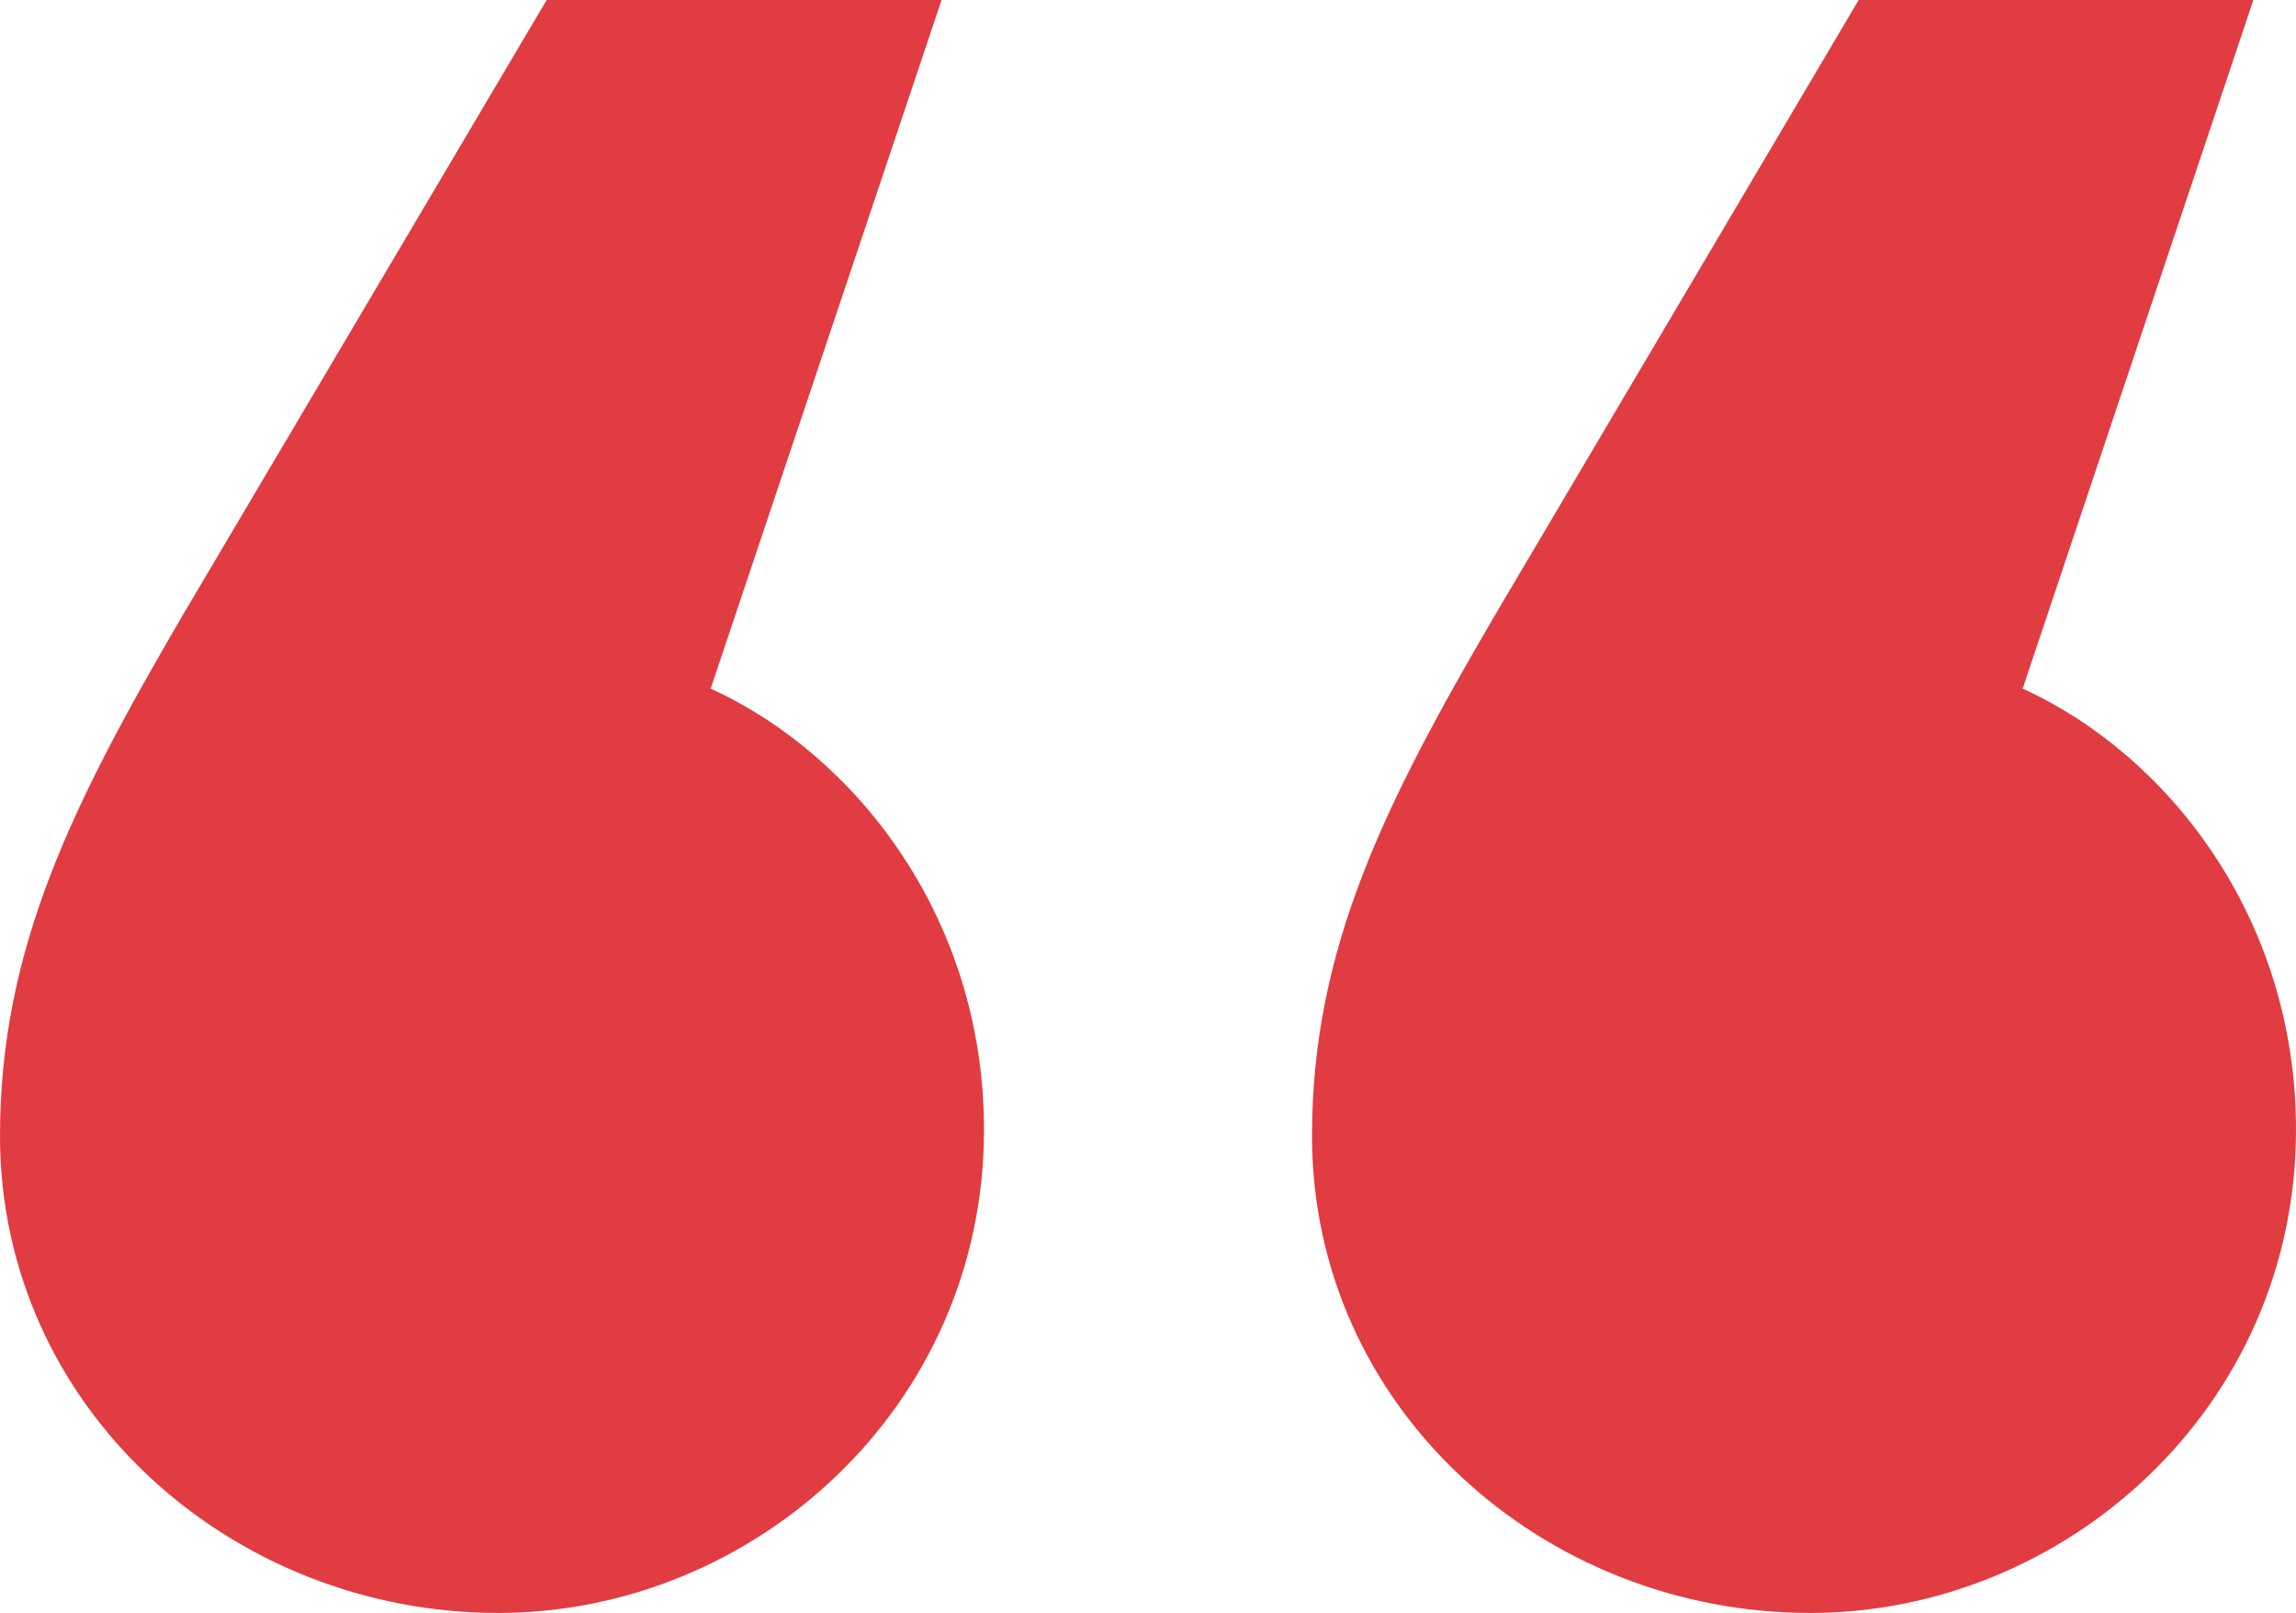
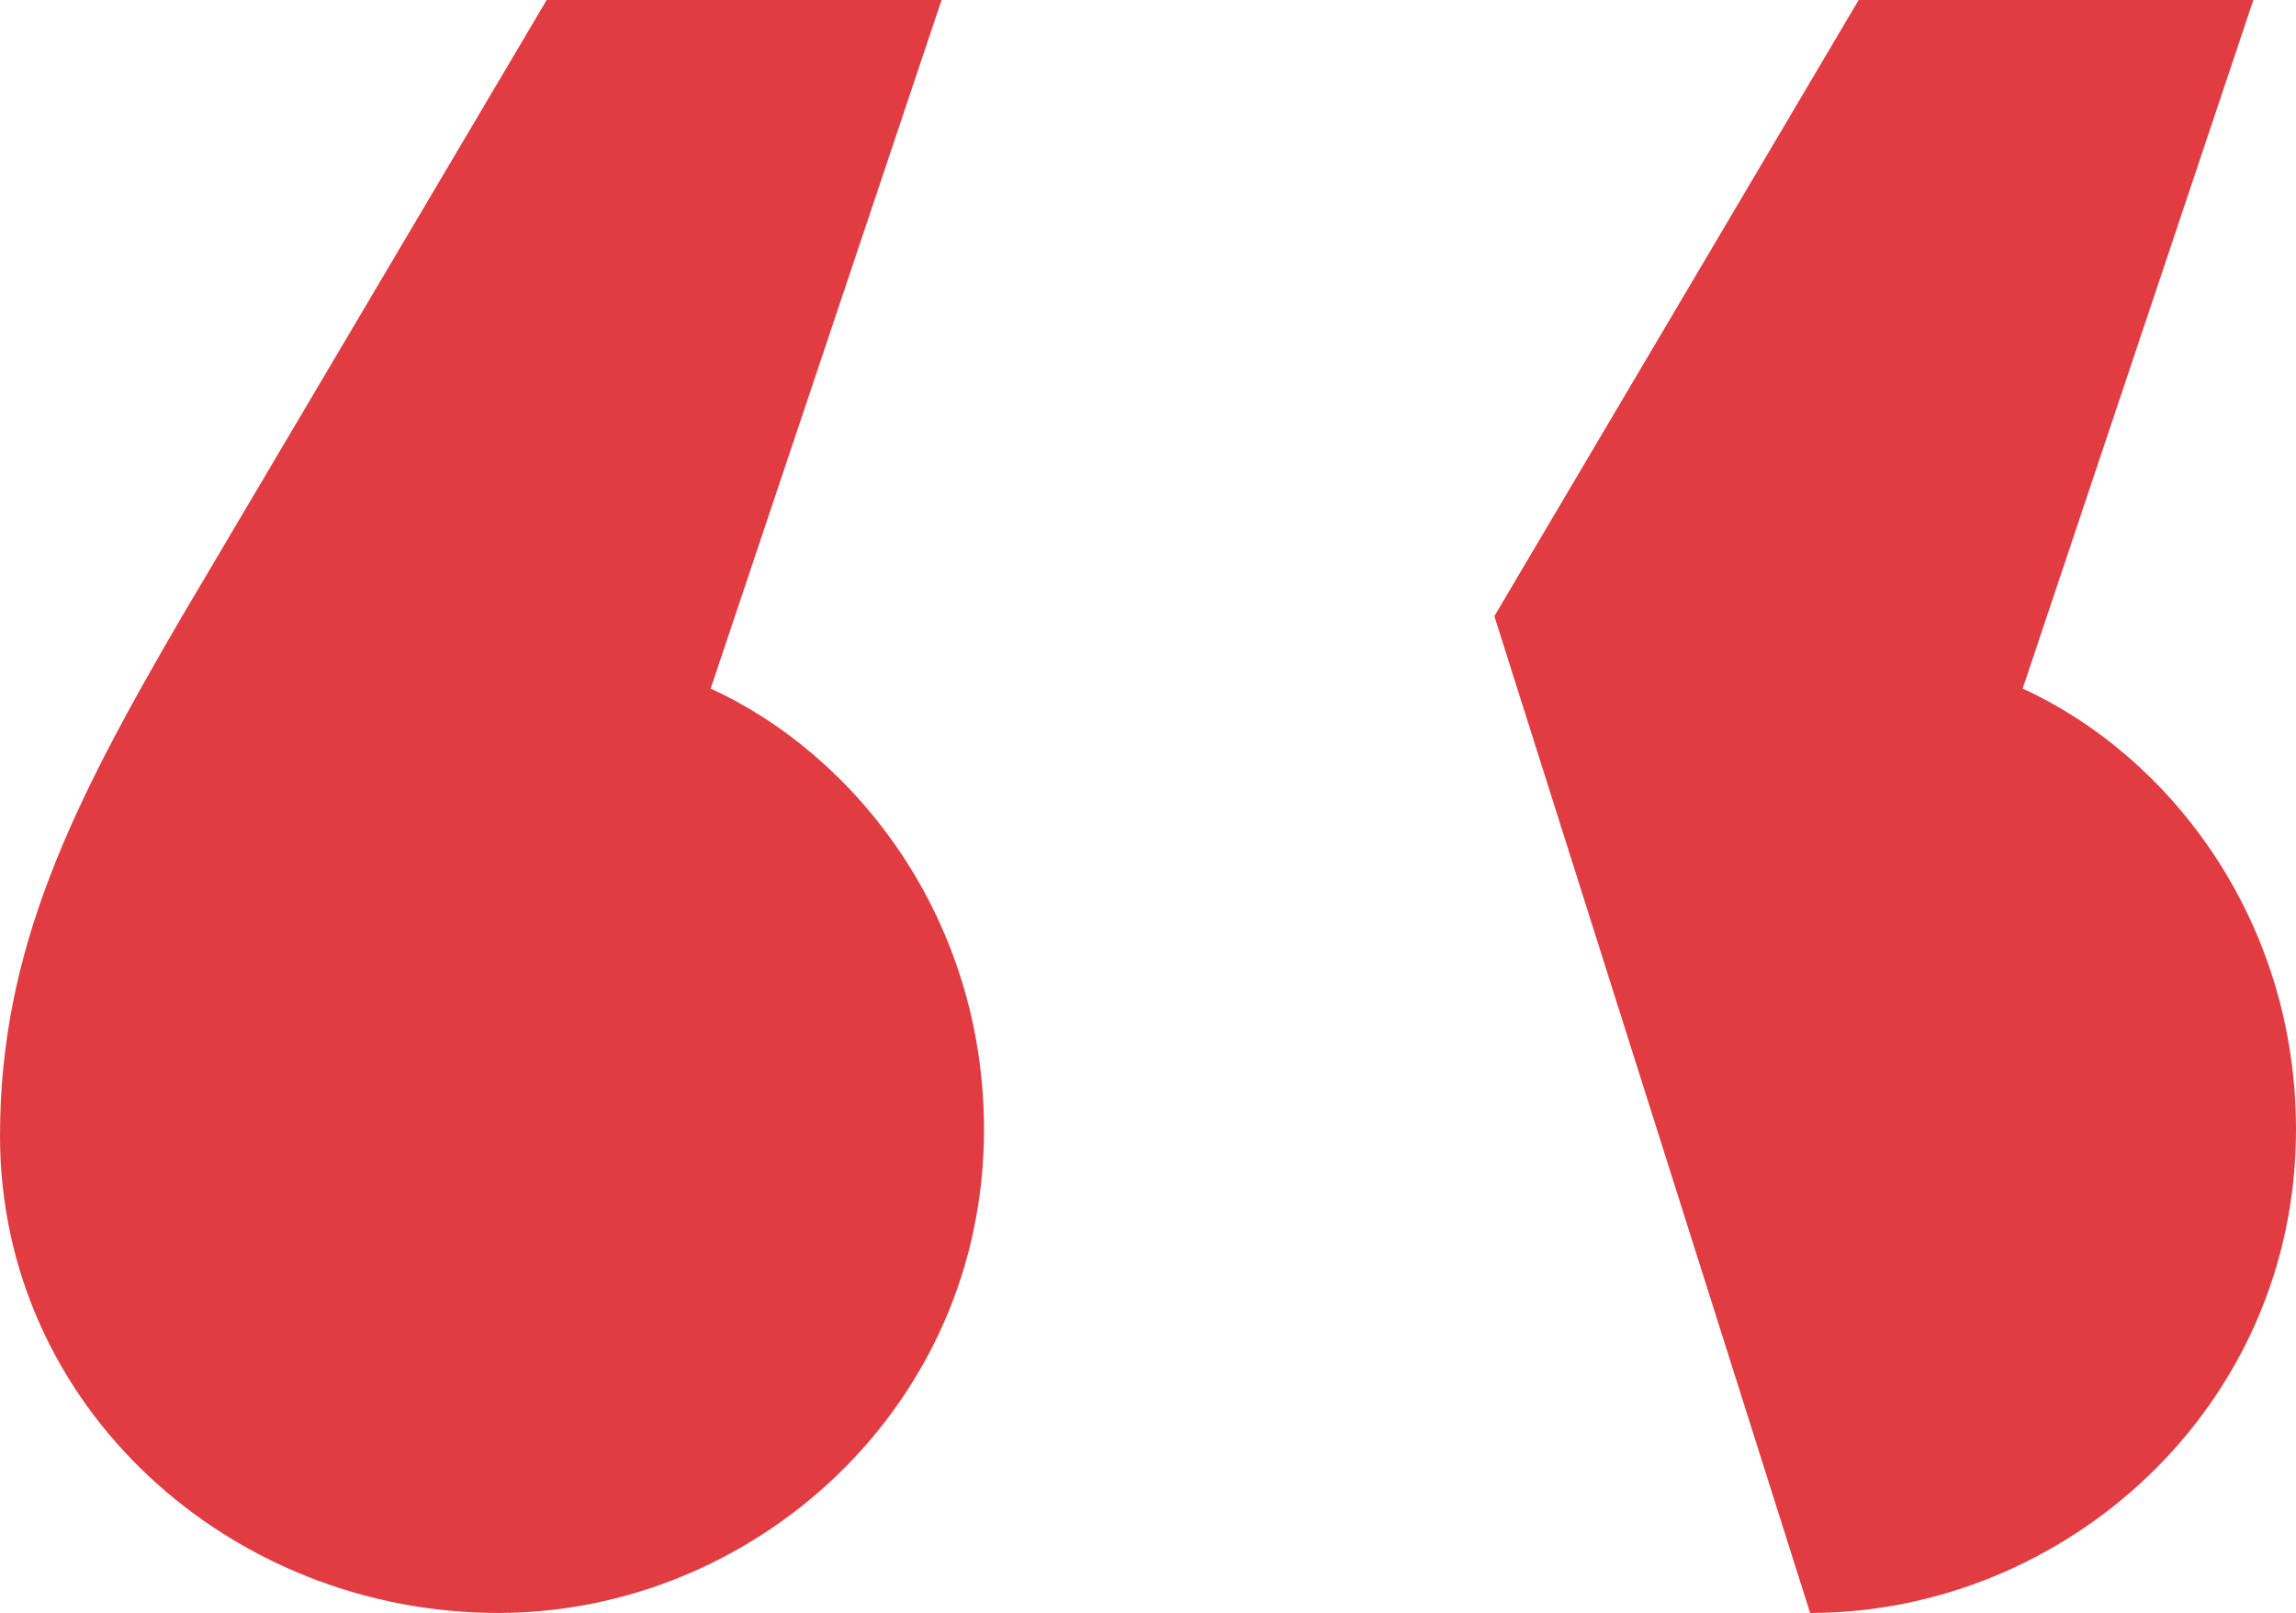
<svg xmlns="http://www.w3.org/2000/svg" height="59" viewBox="0 0 84 59" width="84">
-   <path d="m66.224 59c9.328 0 17.776-7.51 17.776-17.678 0-7.733-4.664-13.7-10-16.134l8.44-25.188h-14.44l-13.328 22.539c-4 6.85-6.672 12.156-6.672 19.006 0 9.945 8.44 17.455 18.224 17.455zm-48 0c9.336 0 17.776-7.51 17.776-17.678 0-7.733-4.672-13.7-10-16.134l8.448-25.188h-14.448l-13.336 22.539c-4 6.85-6.664 12.156-6.664 19.006 0 9.945 8.448 17.455 18.224 17.455z" fill="#e03c42" fill-rule="evenodd" />
+   <path d="m66.224 59c9.328 0 17.776-7.51 17.776-17.678 0-7.733-4.664-13.7-10-16.134l8.44-25.188h-14.44l-13.328 22.539zm-48 0c9.336 0 17.776-7.51 17.776-17.678 0-7.733-4.672-13.7-10-16.134l8.448-25.188h-14.448l-13.336 22.539c-4 6.85-6.664 12.156-6.664 19.006 0 9.945 8.448 17.455 18.224 17.455z" fill="#e03c42" fill-rule="evenodd" />
</svg>